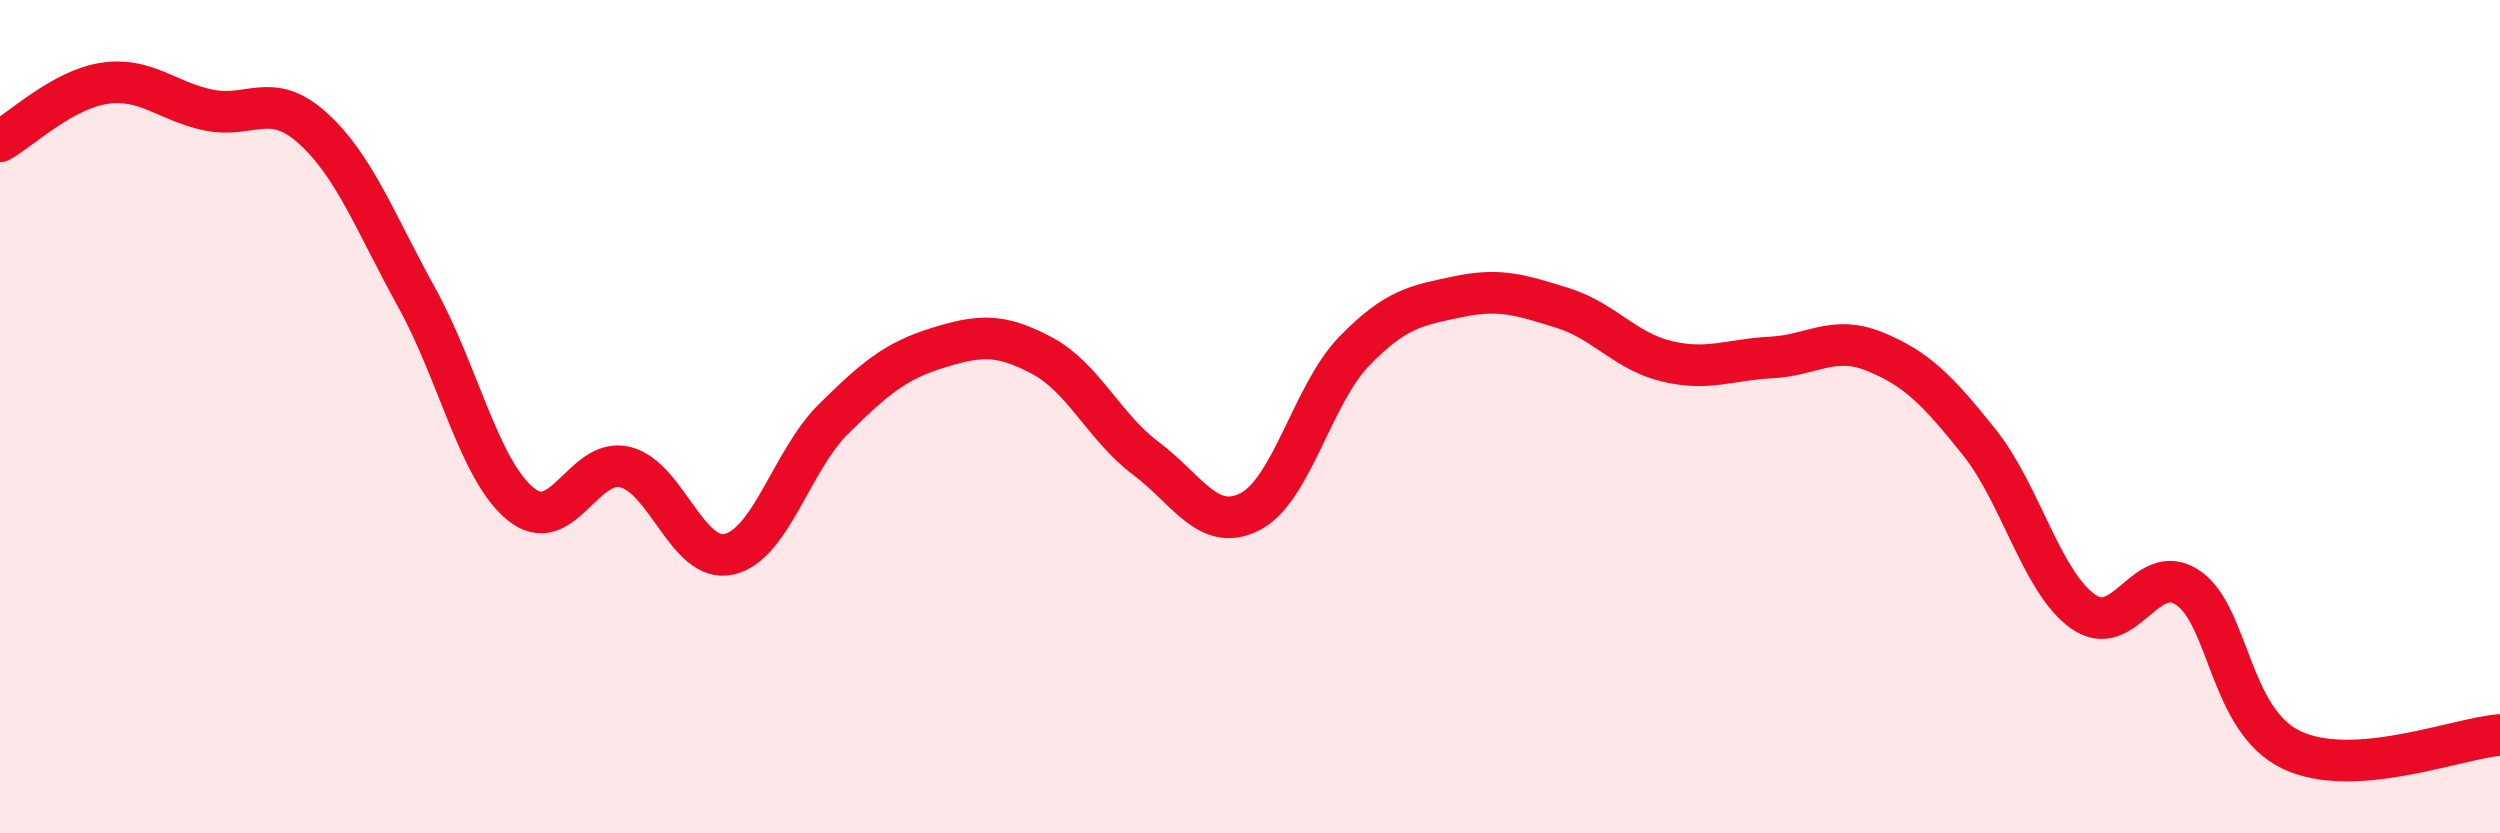
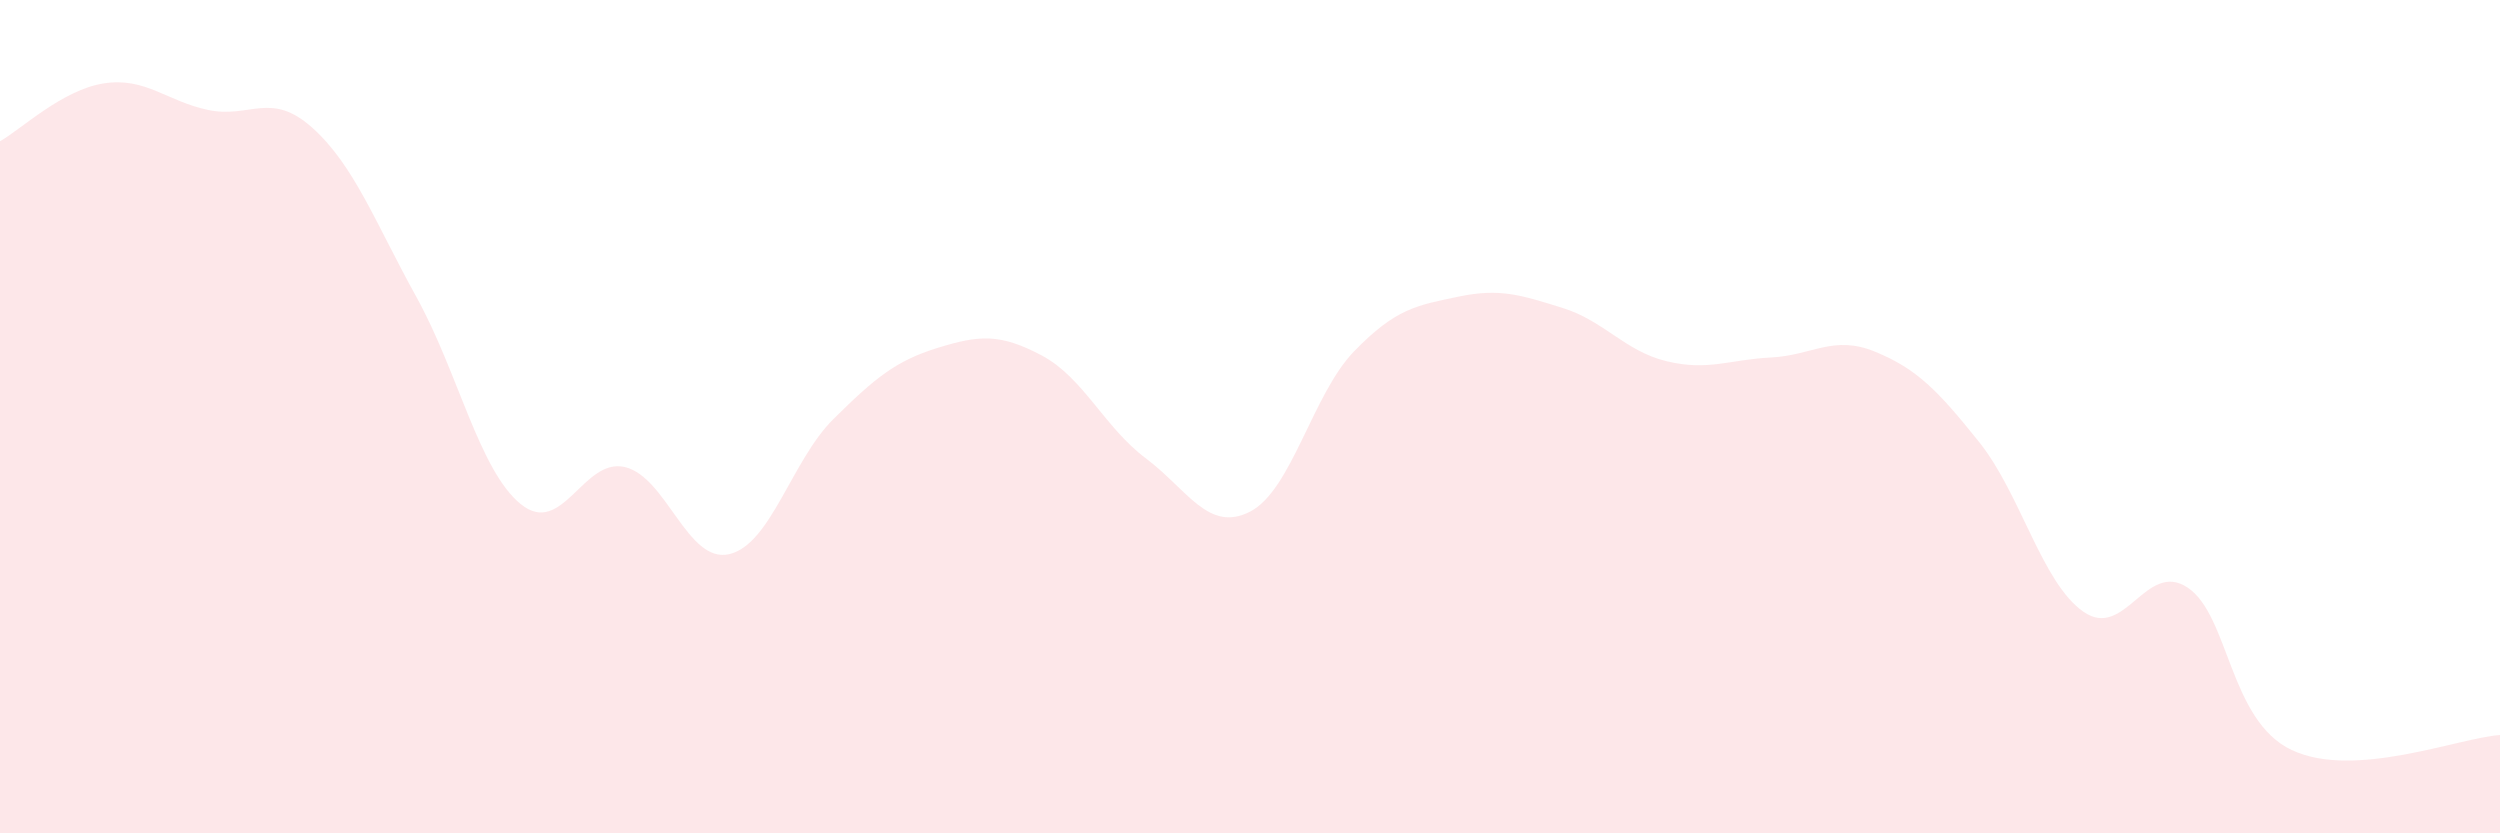
<svg xmlns="http://www.w3.org/2000/svg" width="60" height="20" viewBox="0 0 60 20">
  <path d="M 0,3.39 C 0.5,3.11 1.5,2.15 2.5,2 C 3.5,1.85 4,2.43 5,2.64 C 6,2.85 6.5,2.17 7.5,3.07 C 8.5,3.97 9,5.33 10,7.14 C 11,8.95 11.5,11.29 12.5,12.1 C 13.5,12.91 14,10.97 15,11.21 C 16,11.45 16.5,13.53 17.5,13.3 C 18.5,13.07 19,11.05 20,10.06 C 21,9.07 21.5,8.66 22.5,8.35 C 23.5,8.04 24,8 25,8.53 C 26,9.06 26.5,10.25 27.5,11 C 28.5,11.75 29,12.79 30,12.28 C 31,11.77 31.5,9.46 32.5,8.43 C 33.5,7.4 34,7.33 35,7.12 C 36,6.91 36.5,7.08 37.5,7.39 C 38.5,7.7 39,8.43 40,8.67 C 41,8.91 41.5,8.63 42.5,8.58 C 43.5,8.53 44,8.03 45,8.44 C 46,8.85 46.5,9.36 47.5,10.61 C 48.5,11.86 49,13.98 50,14.68 C 51,15.38 51.5,13.44 52.5,14.1 C 53.5,14.76 53.5,17.29 55,18 C 56.5,18.71 59,17.71 60,17.64L60 20L0 20Z" fill="#EB0A25" opacity="0.1" stroke-linecap="round" stroke-linejoin="round" />
-   <path d="M 0,3.39 C 0.5,3.11 1.5,2.15 2.5,2 C 3.5,1.85 4,2.43 5,2.64 C 6,2.85 6.5,2.17 7.5,3.07 C 8.5,3.97 9,5.33 10,7.14 C 11,8.95 11.5,11.29 12.5,12.1 C 13.5,12.91 14,10.97 15,11.21 C 16,11.45 16.5,13.53 17.5,13.3 C 18.5,13.07 19,11.05 20,10.06 C 21,9.07 21.5,8.66 22.5,8.35 C 23.5,8.04 24,8 25,8.53 C 26,9.06 26.5,10.25 27.5,11 C 28.5,11.75 29,12.79 30,12.28 C 31,11.77 31.5,9.46 32.5,8.43 C 33.5,7.4 34,7.33 35,7.12 C 36,6.91 36.5,7.08 37.5,7.39 C 38.5,7.7 39,8.43 40,8.67 C 41,8.91 41.5,8.63 42.5,8.58 C 43.5,8.53 44,8.03 45,8.44 C 46,8.85 46.5,9.36 47.5,10.61 C 48.5,11.86 49,13.98 50,14.68 C 51,15.38 51.5,13.44 52.5,14.1 C 53.5,14.76 53.5,17.29 55,18 C 56.5,18.71 59,17.71 60,17.64" stroke="#EB0A25" stroke-width="1" fill="none" stroke-linecap="round" stroke-linejoin="round" />
</svg>